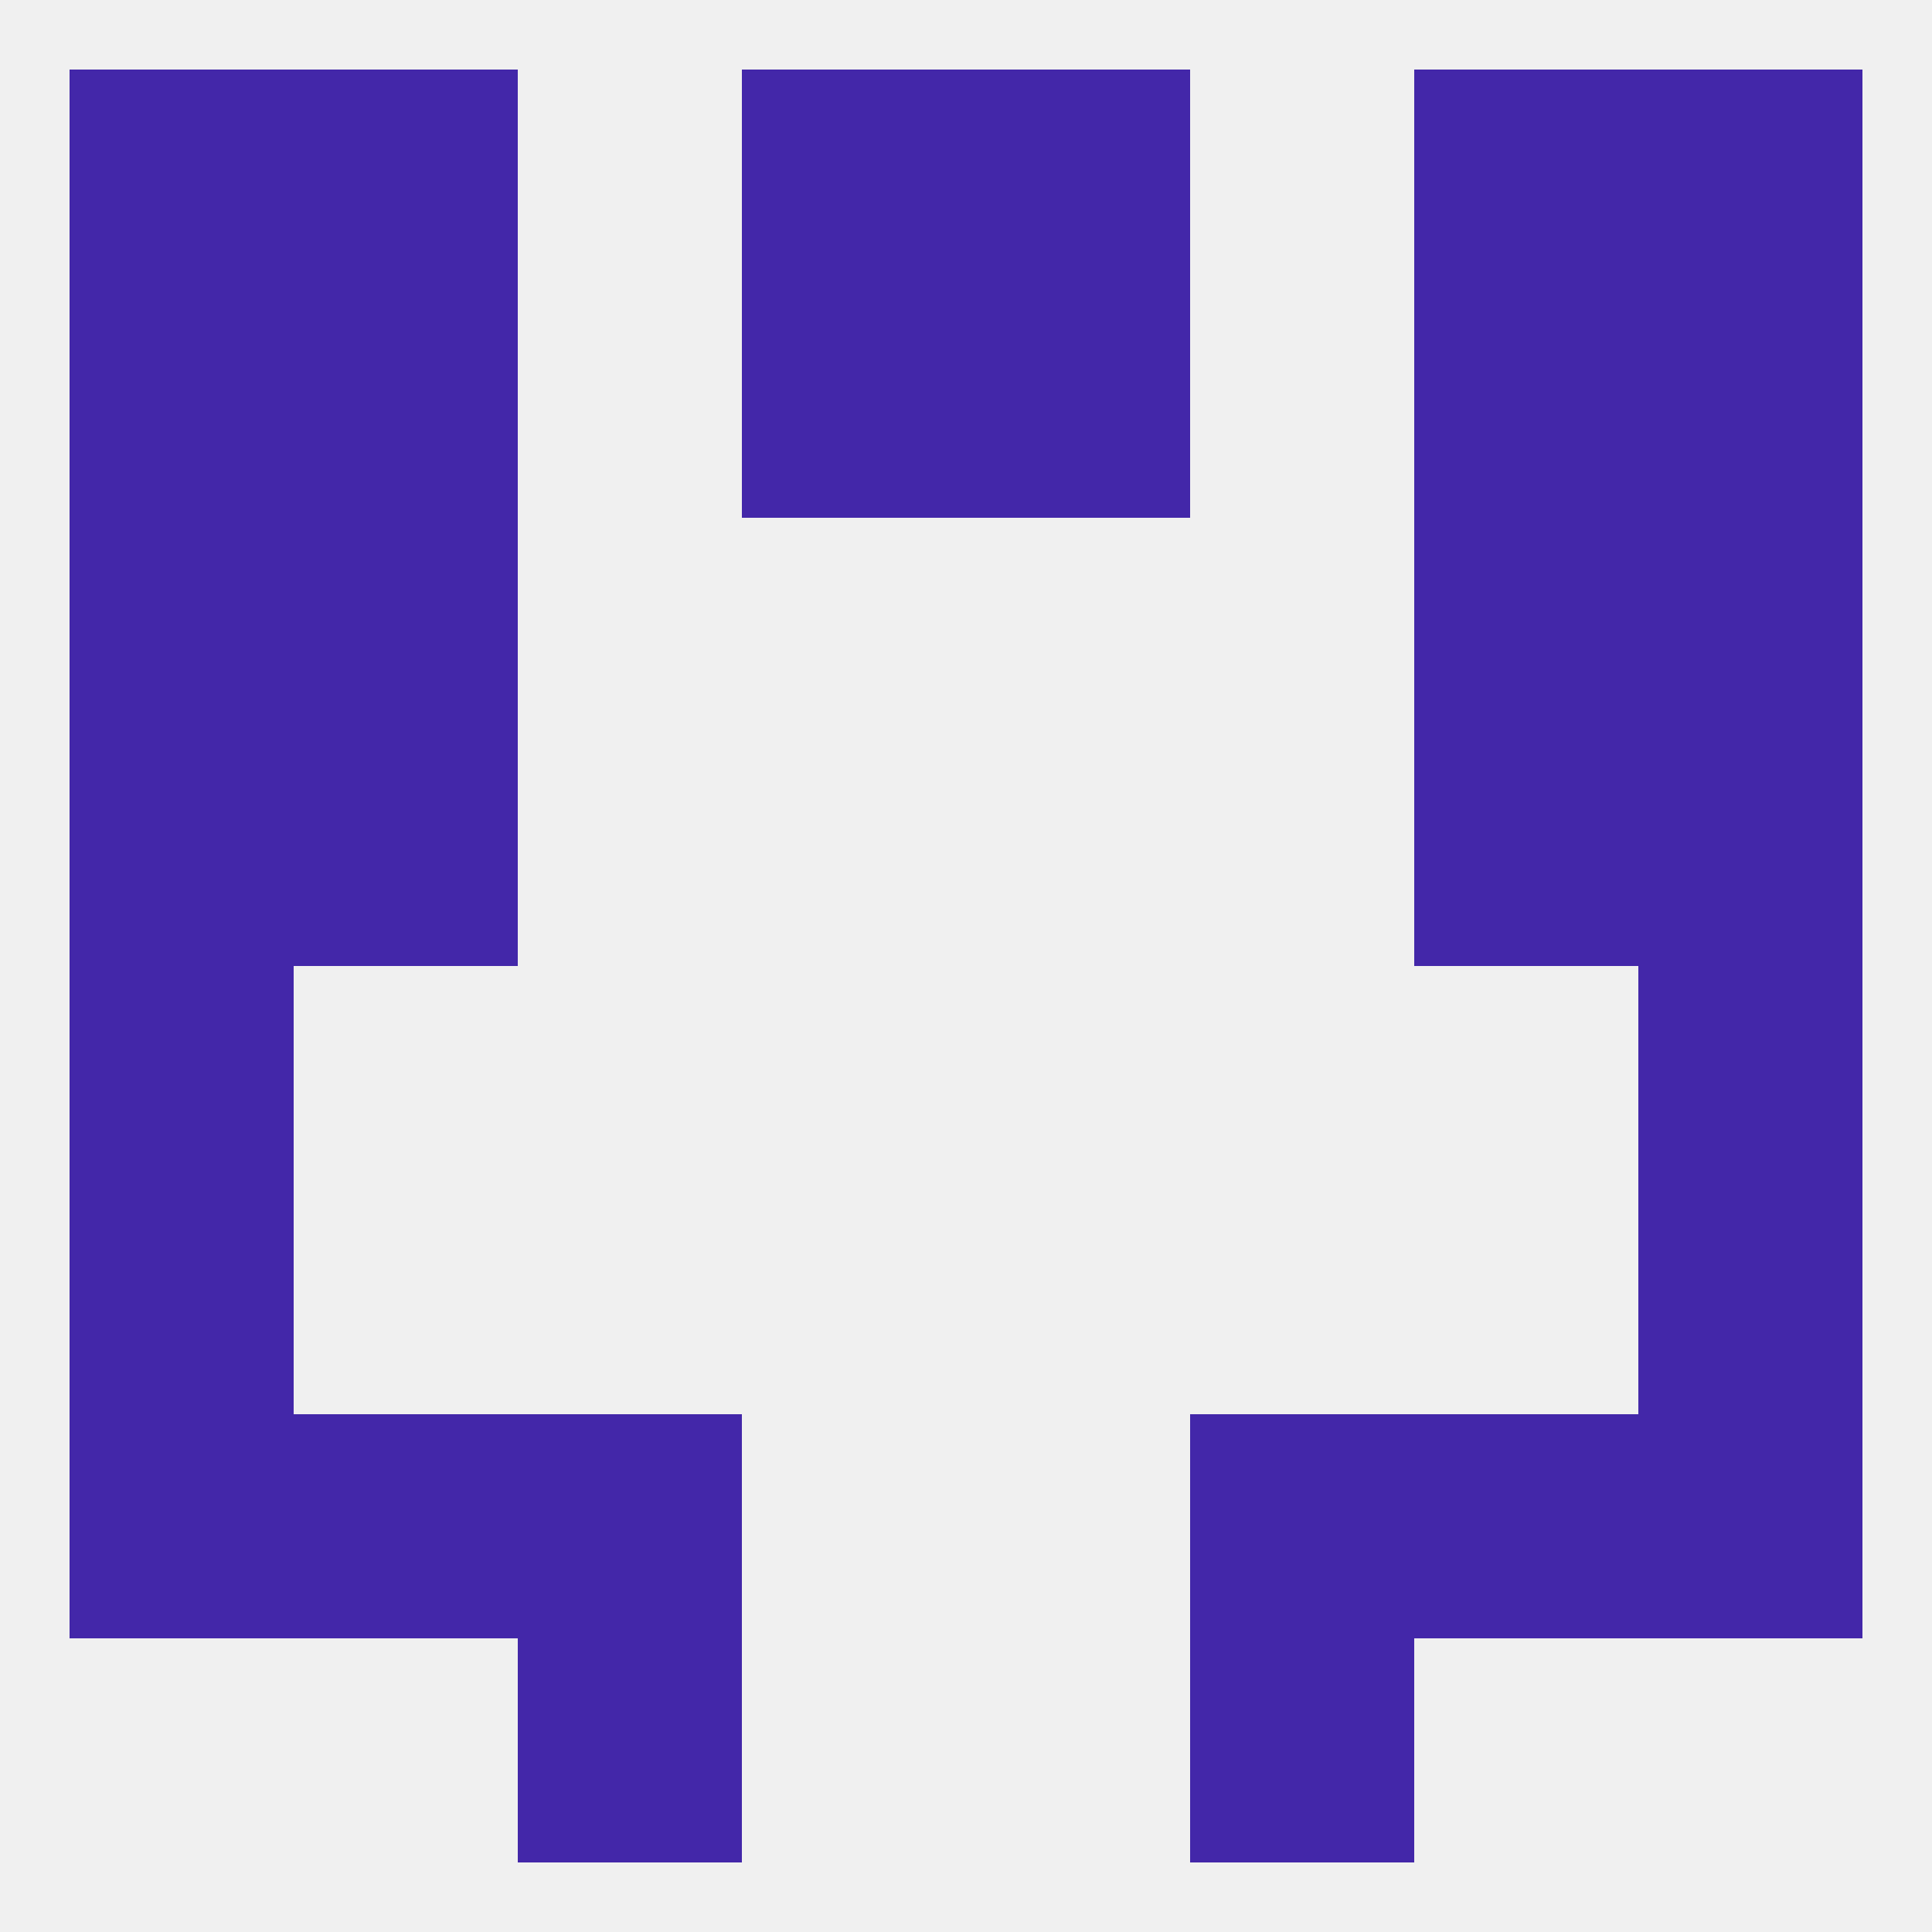
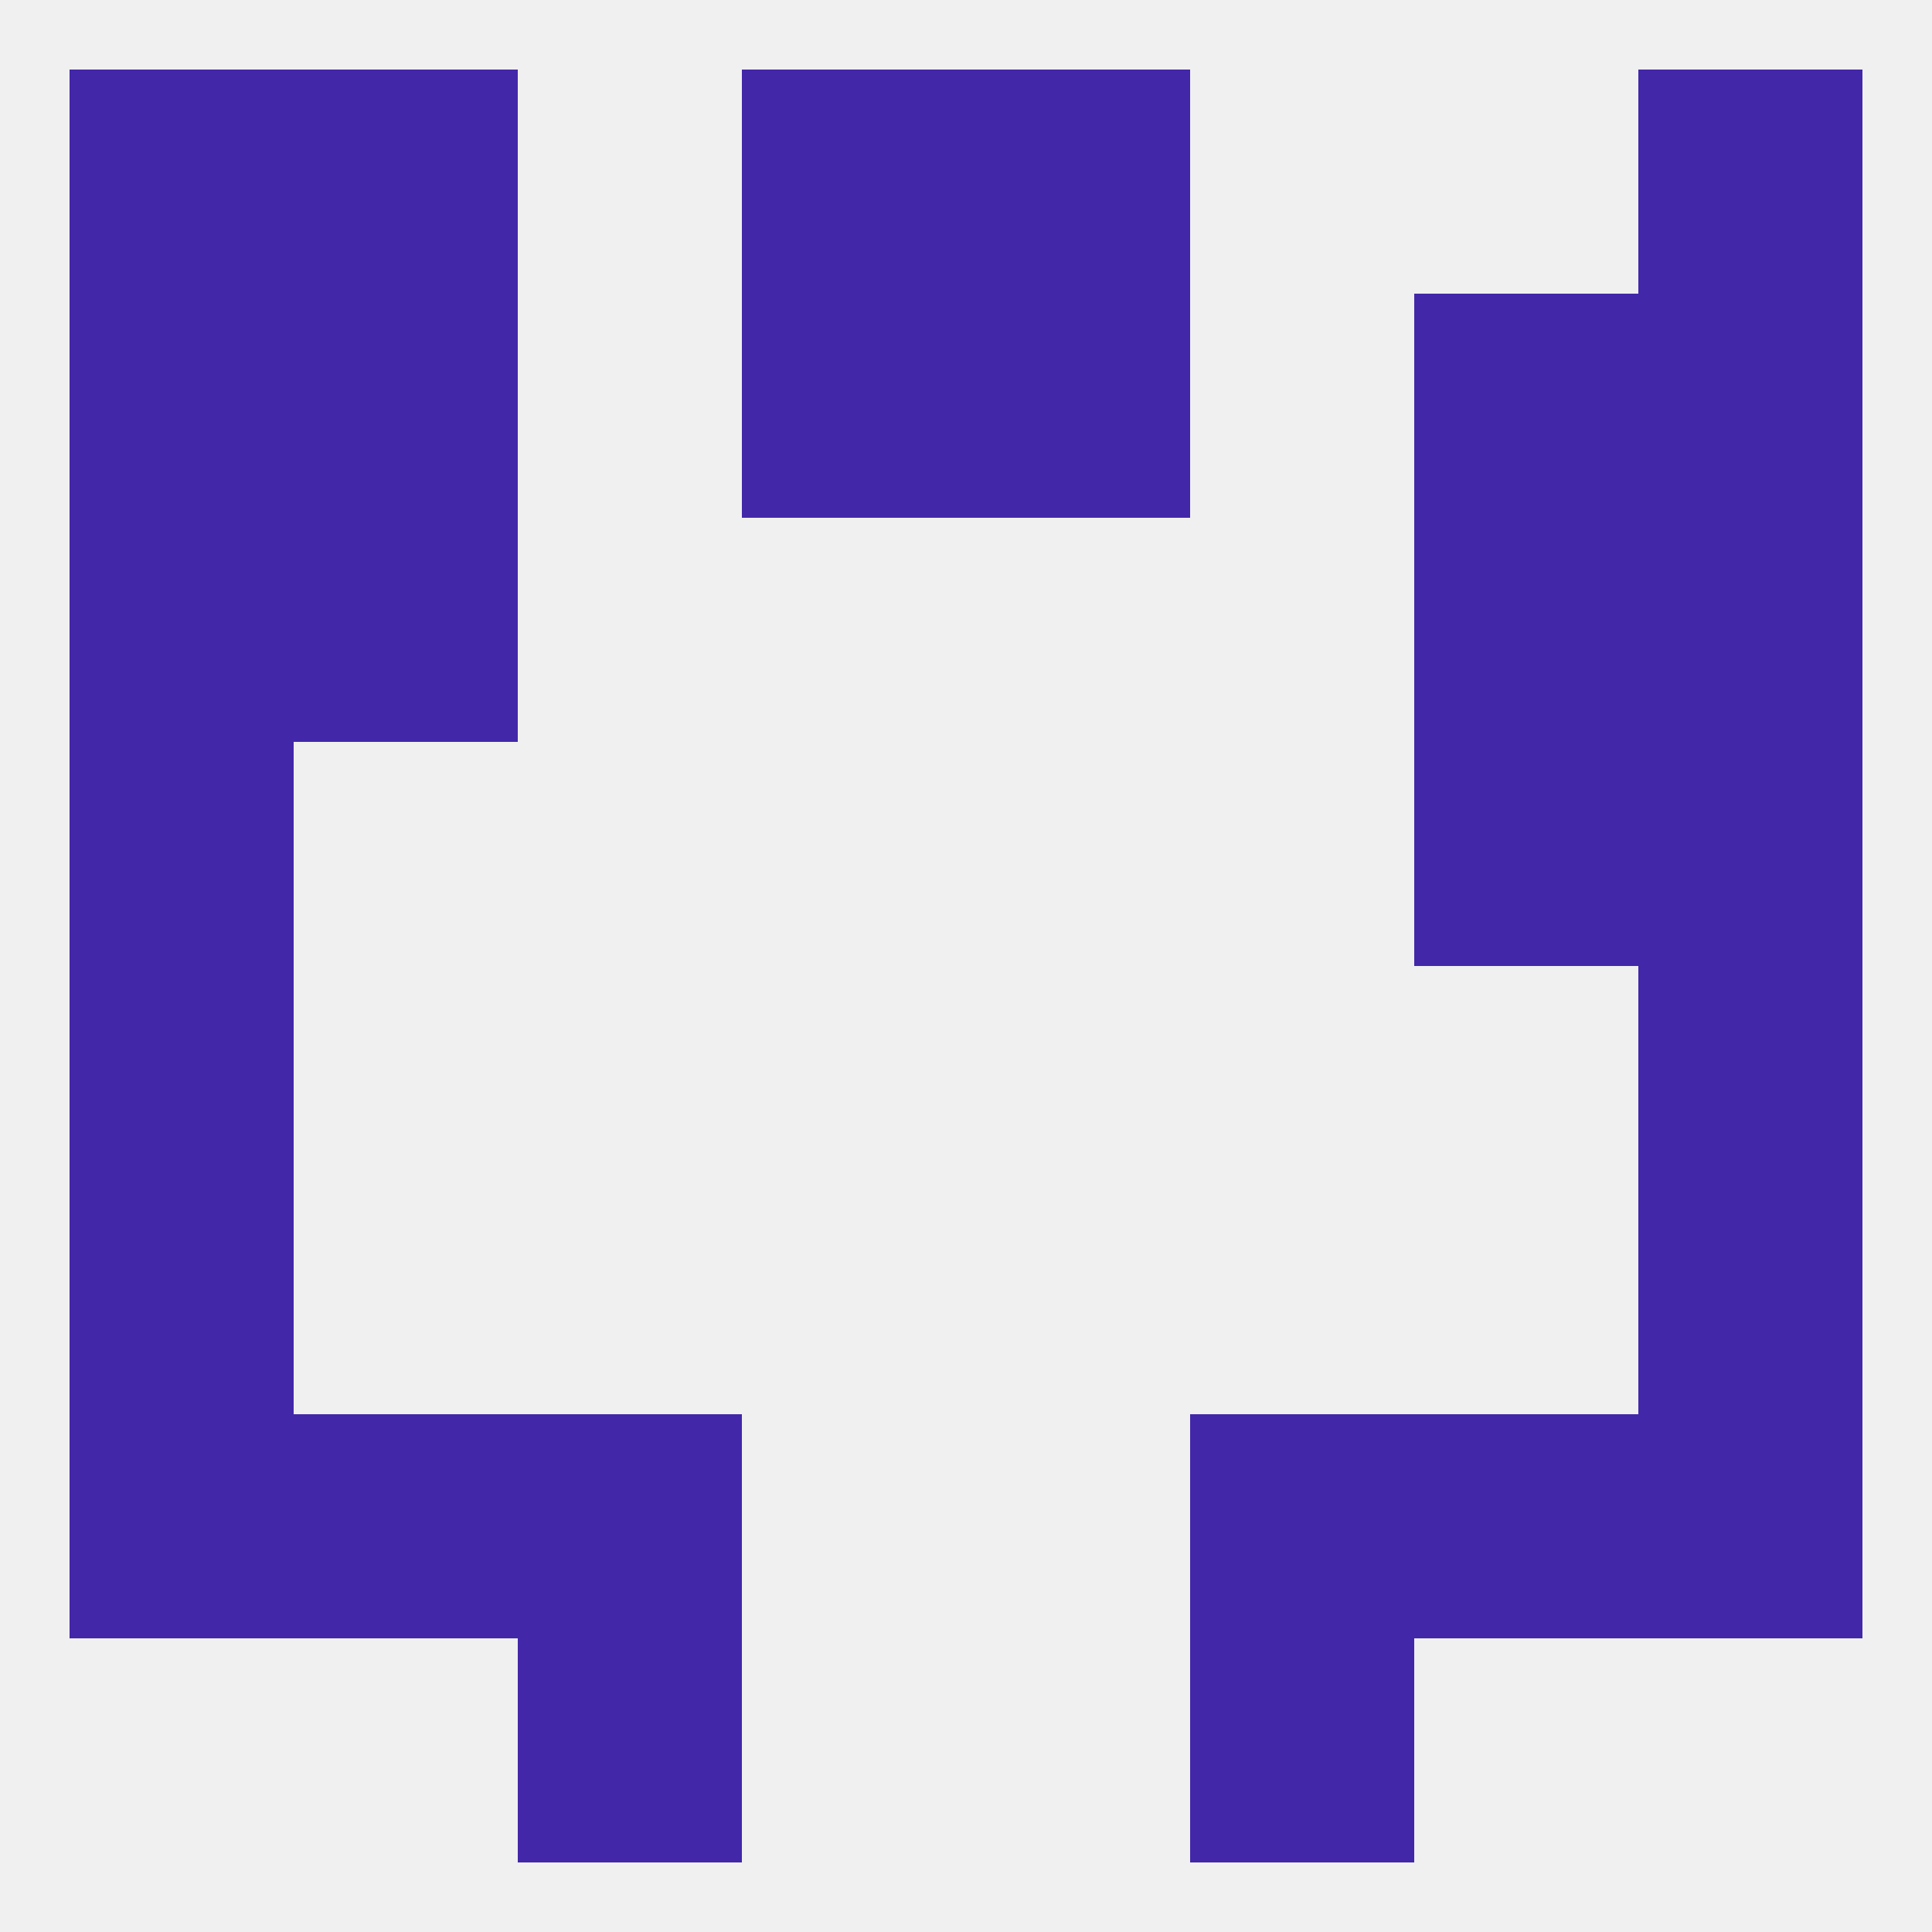
<svg xmlns="http://www.w3.org/2000/svg" version="1.1" baseprofile="full" width="250" height="250" viewBox="0 0 250 250">
  <rect width="100%" height="100%" fill="rgba(240,240,240,255)" />
  <rect x="9" y="154" width="29" height="29" fill="rgba(67,39,169,255)" />
  <rect x="212" y="154" width="29" height="29" fill="rgba(67,39,169,255)" />
  <rect x="183" y="183" width="29" height="29" fill="rgba(67,39,169,255)" />
  <rect x="9" y="183" width="29" height="29" fill="rgba(67,39,169,255)" />
  <rect x="212" y="183" width="29" height="29" fill="rgba(67,39,169,255)" />
  <rect x="67" y="183" width="29" height="29" fill="rgba(67,39,169,255)" />
  <rect x="154" y="183" width="29" height="29" fill="rgba(67,39,169,255)" />
  <rect x="38" y="183" width="29" height="29" fill="rgba(67,39,169,255)" />
  <rect x="67" y="212" width="29" height="29" fill="rgba(67,39,169,255)" />
  <rect x="154" y="212" width="29" height="29" fill="rgba(67,39,169,255)" />
  <rect x="96" y="9" width="29" height="29" fill="rgba(67,39,169,255)" />
  <rect x="125" y="9" width="29" height="29" fill="rgba(67,39,169,255)" />
  <rect x="9" y="9" width="29" height="29" fill="rgba(67,39,169,255)" />
  <rect x="212" y="9" width="29" height="29" fill="rgba(67,39,169,255)" />
  <rect x="38" y="9" width="29" height="29" fill="rgba(67,39,169,255)" />
-   <rect x="183" y="9" width="29" height="29" fill="rgba(67,39,169,255)" />
  <rect x="96" y="38" width="29" height="29" fill="rgba(67,39,169,255)" />
  <rect x="125" y="38" width="29" height="29" fill="rgba(67,39,169,255)" />
  <rect x="38" y="38" width="29" height="29" fill="rgba(67,39,169,255)" />
  <rect x="183" y="38" width="29" height="29" fill="rgba(67,39,169,255)" />
  <rect x="9" y="38" width="29" height="29" fill="rgba(67,39,169,255)" />
  <rect x="212" y="38" width="29" height="29" fill="rgba(67,39,169,255)" />
  <rect x="38" y="67" width="29" height="29" fill="rgba(67,39,169,255)" />
  <rect x="183" y="67" width="29" height="29" fill="rgba(67,39,169,255)" />
  <rect x="9" y="67" width="29" height="29" fill="rgba(67,39,169,255)" />
  <rect x="212" y="67" width="29" height="29" fill="rgba(67,39,169,255)" />
  <rect x="212" y="96" width="29" height="29" fill="rgba(67,39,169,255)" />
-   <rect x="38" y="96" width="29" height="29" fill="rgba(67,39,169,255)" />
  <rect x="183" y="96" width="29" height="29" fill="rgba(67,39,169,255)" />
  <rect x="9" y="96" width="29" height="29" fill="rgba(67,39,169,255)" />
  <rect x="9" y="125" width="29" height="29" fill="rgba(67,39,169,255)" />
  <rect x="212" y="125" width="29" height="29" fill="rgba(67,39,169,255)" />
</svg>